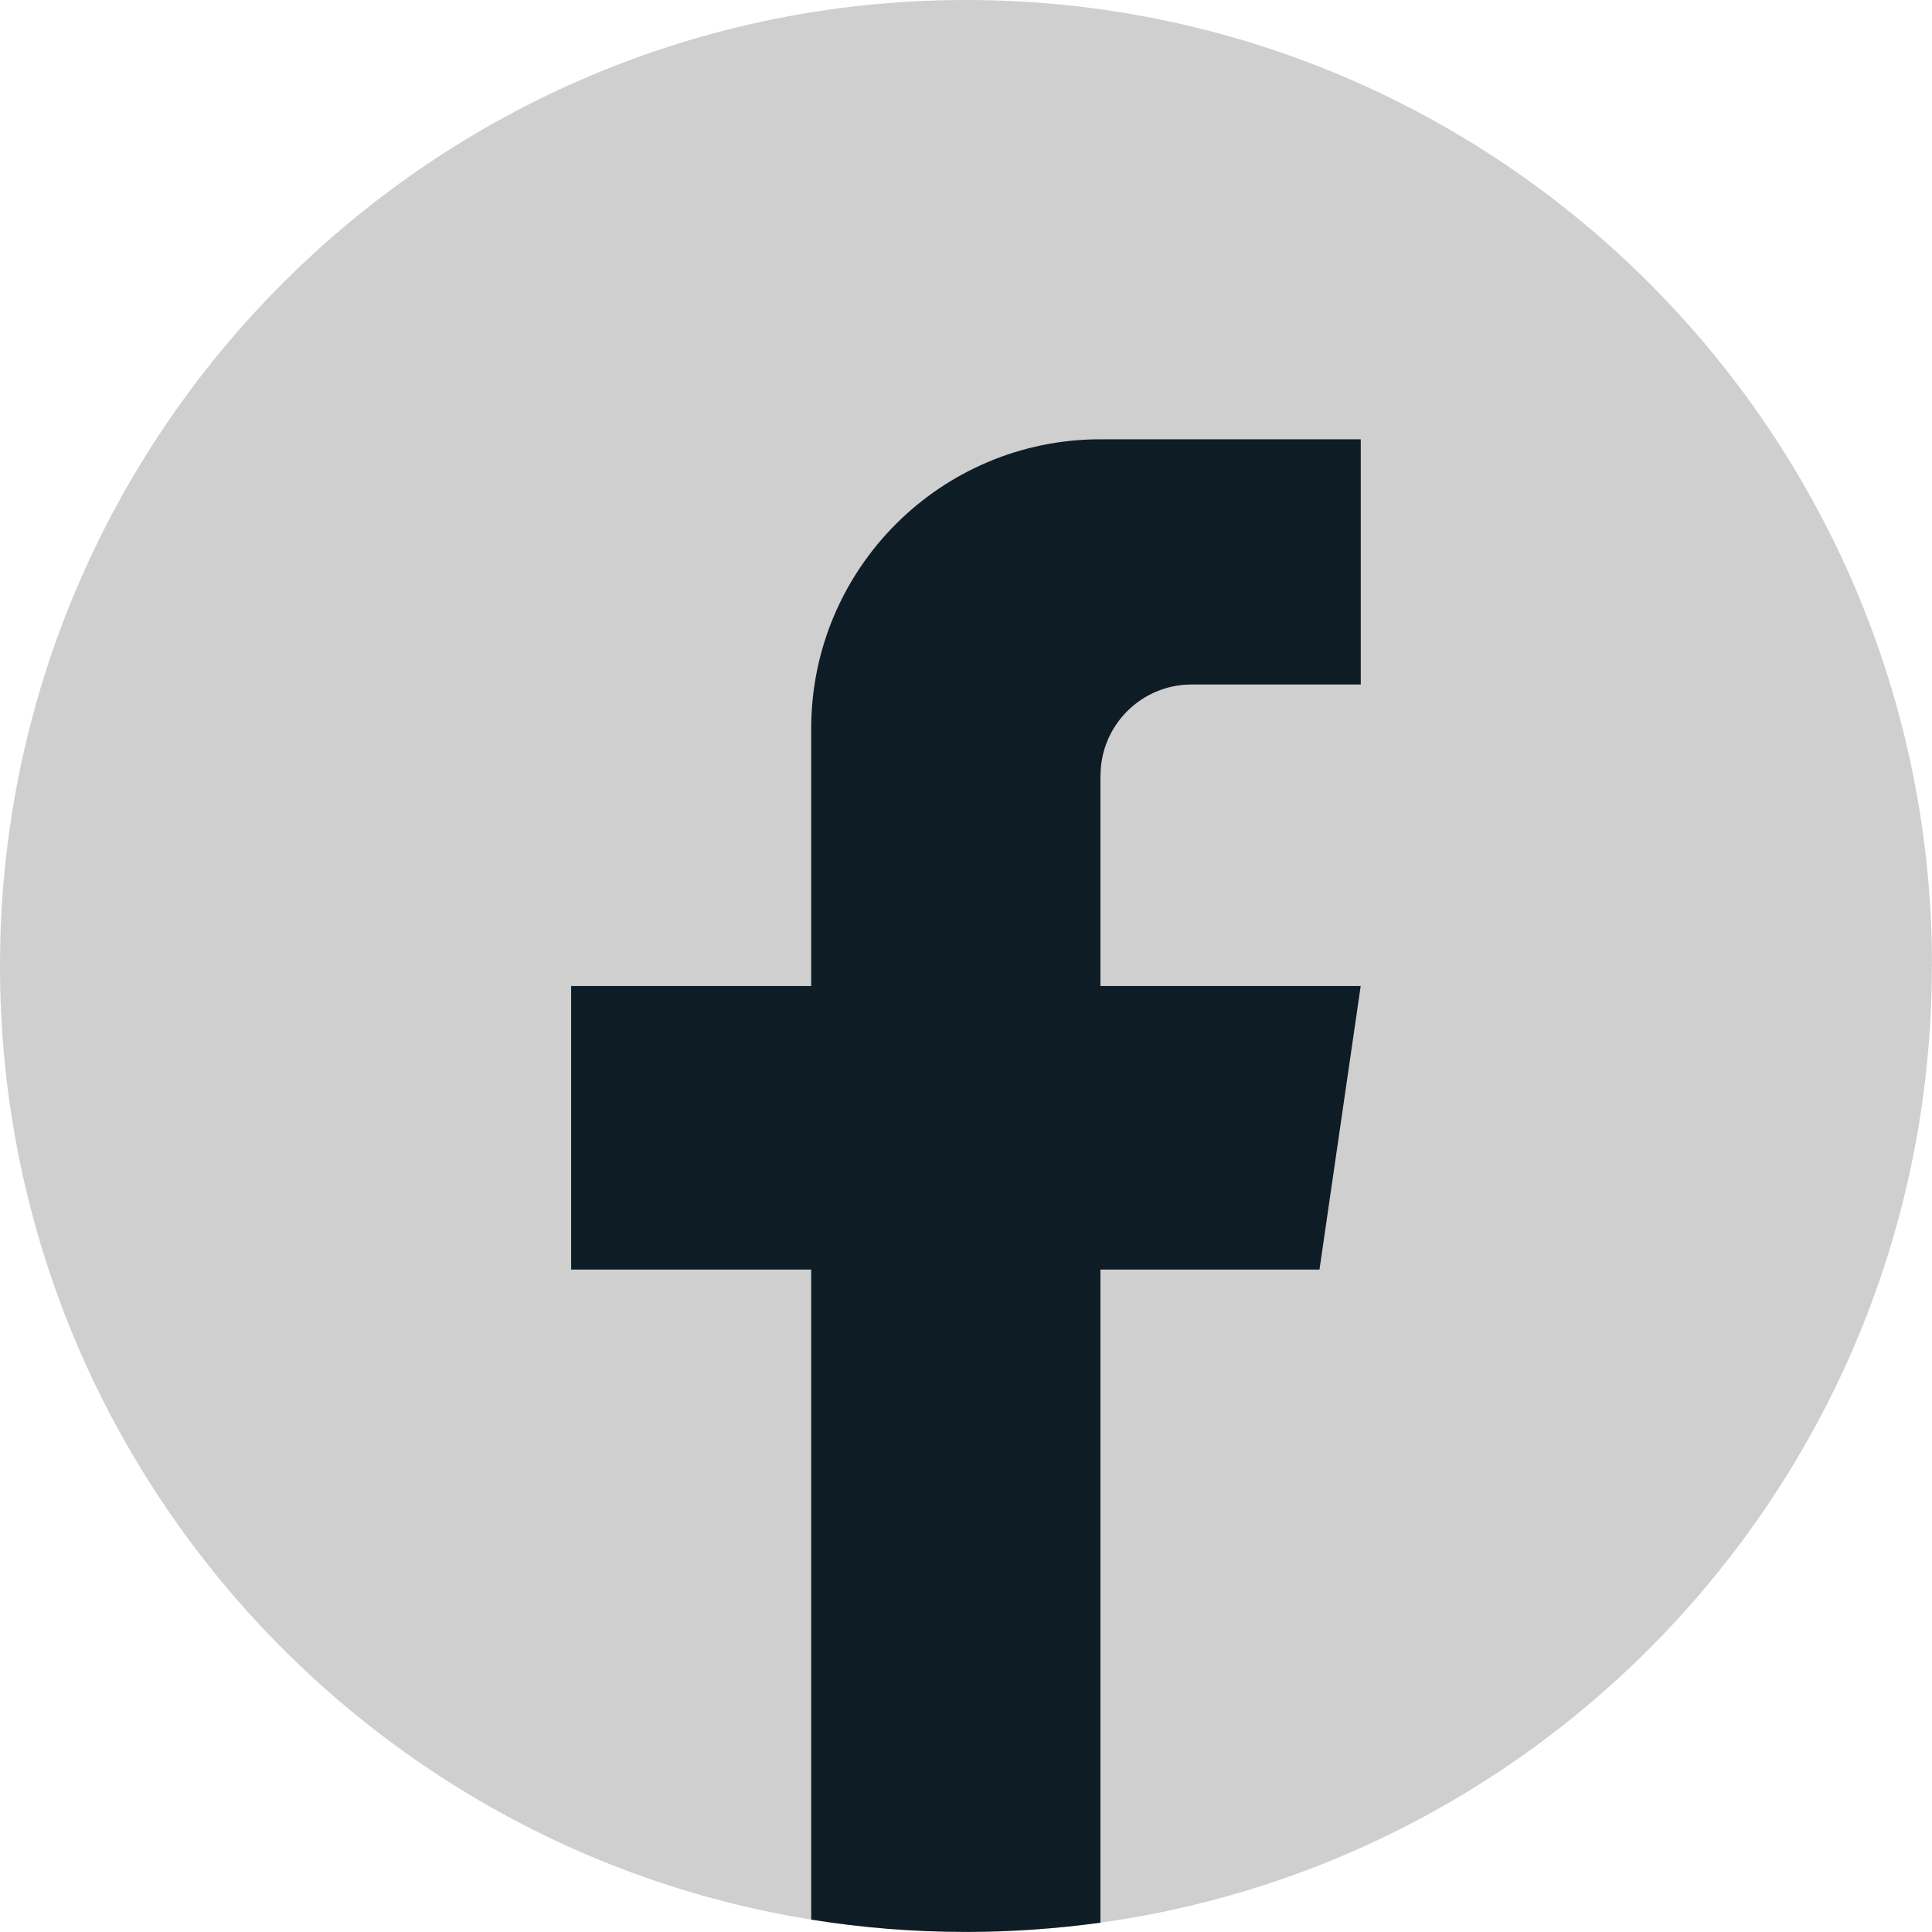
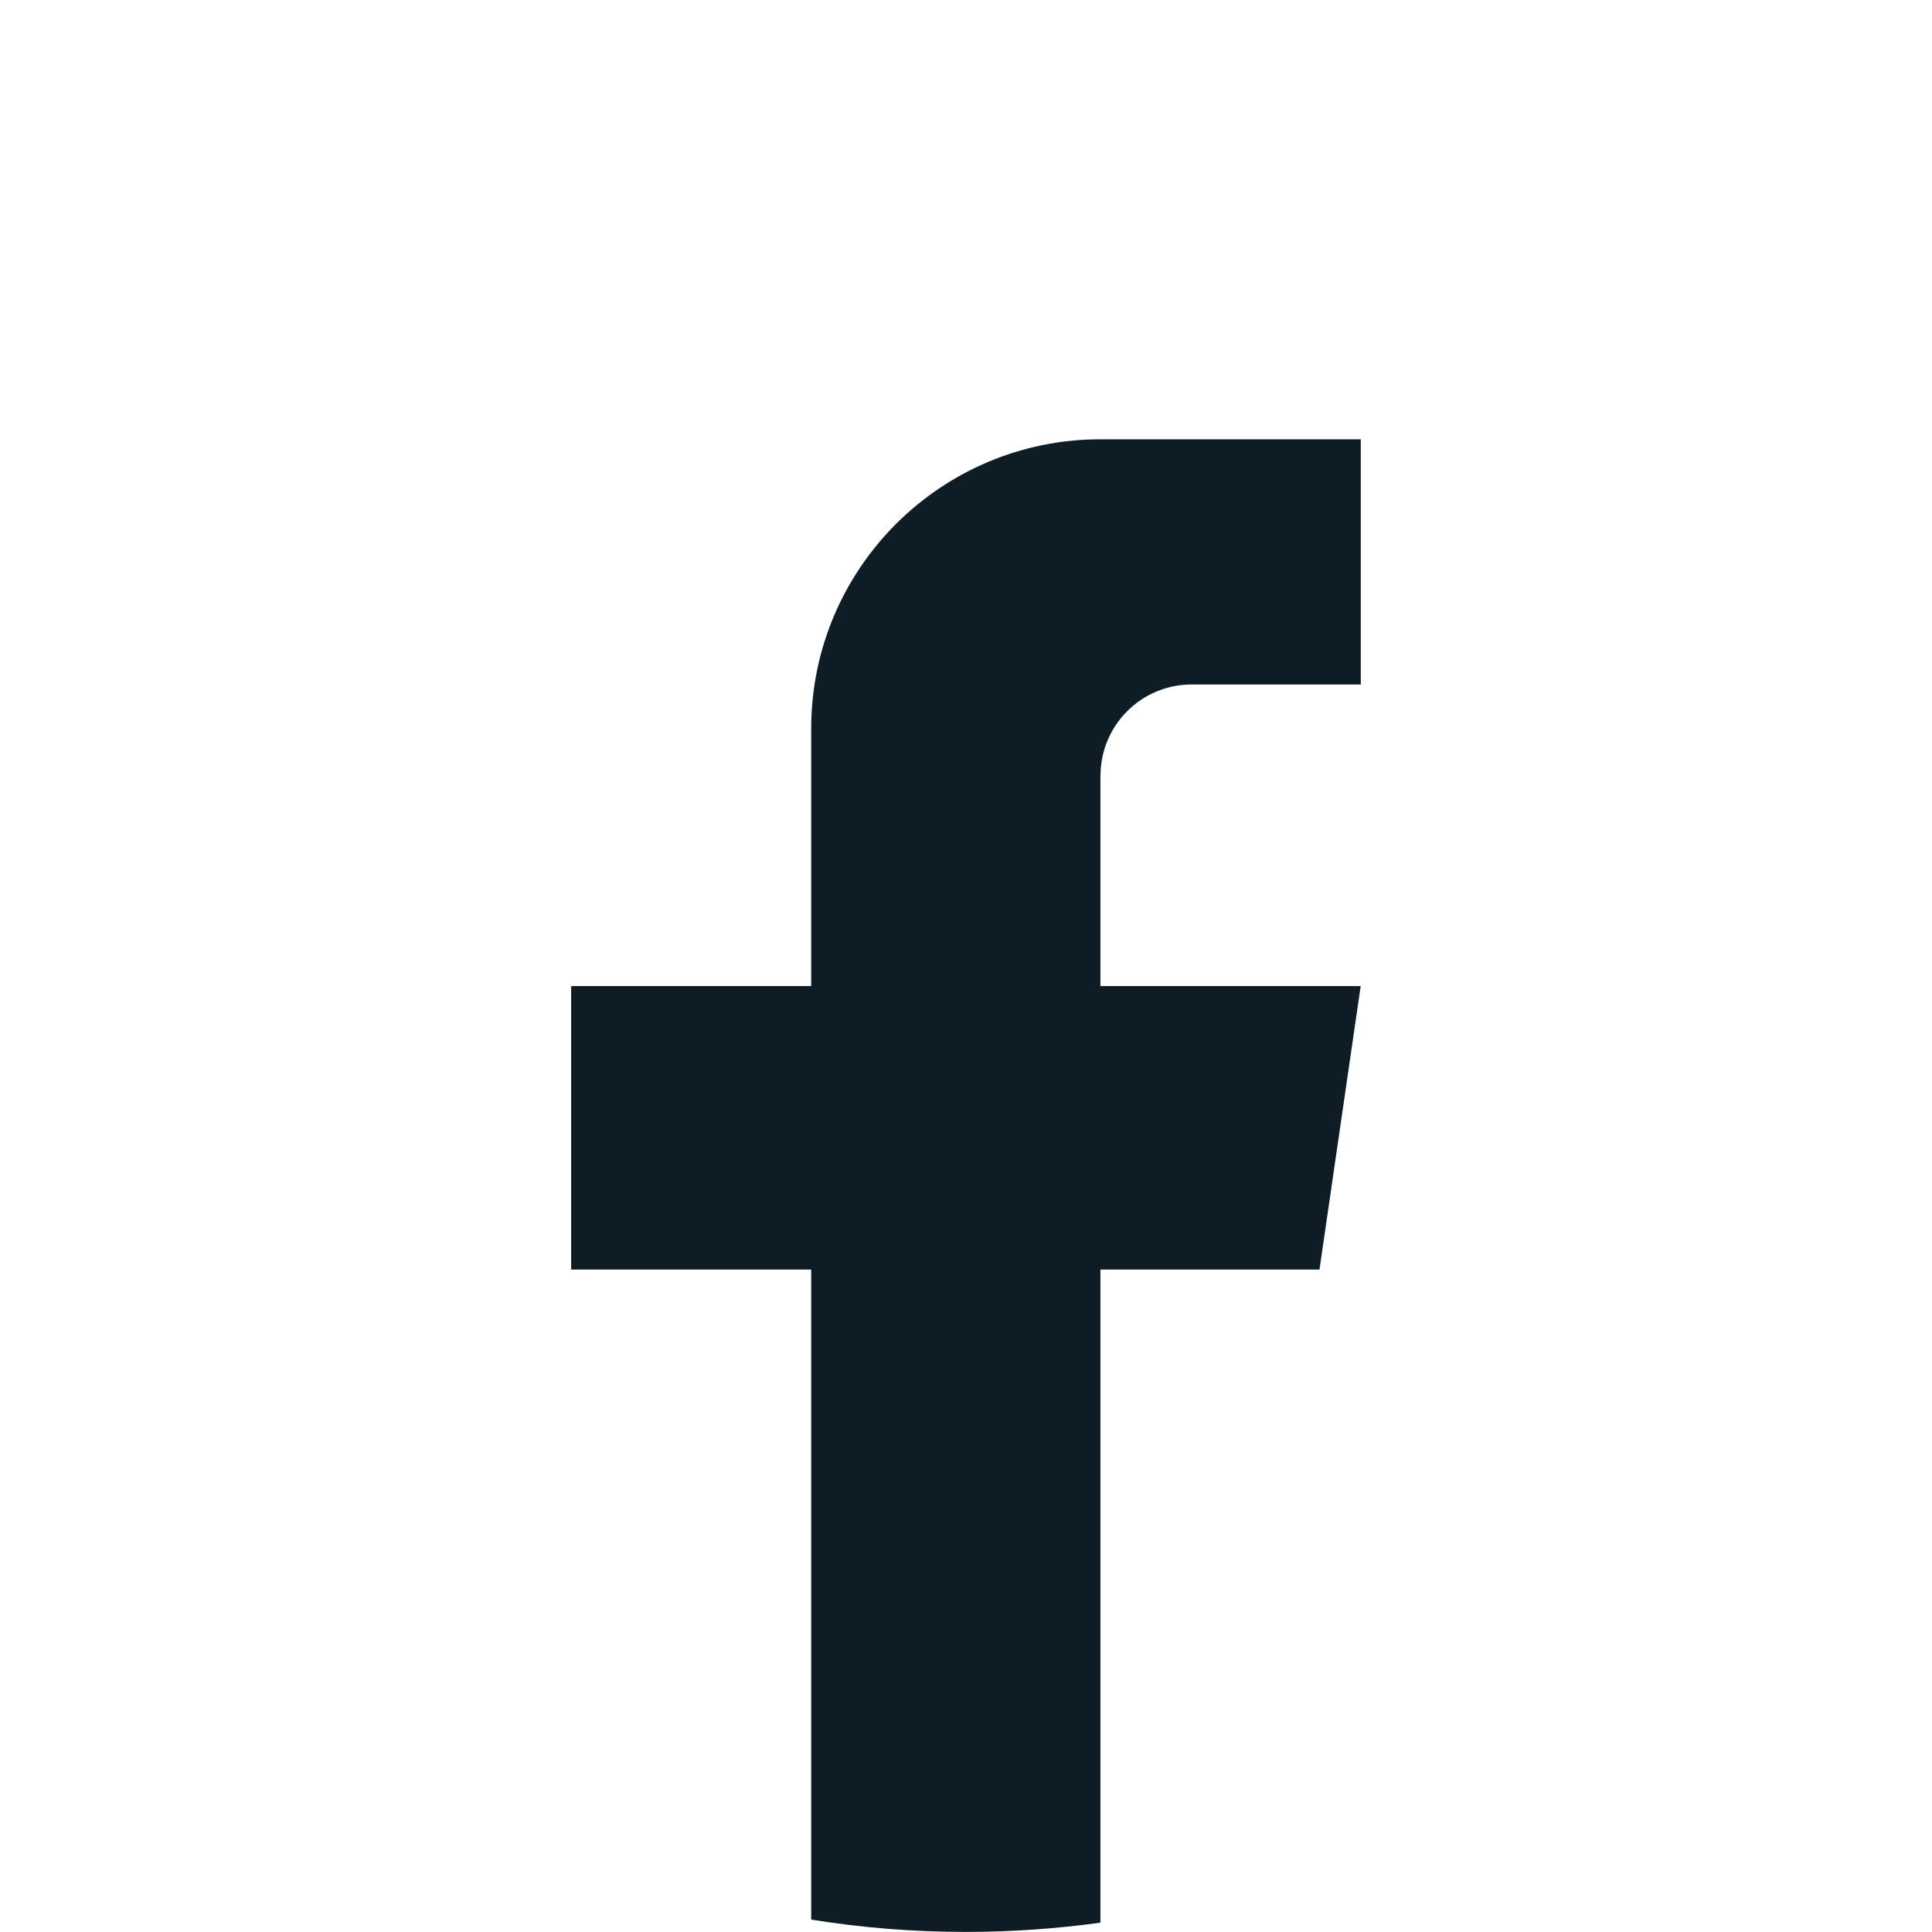
<svg xmlns="http://www.w3.org/2000/svg" fill="none" height="100%" overflow="visible" preserveAspectRatio="none" style="display: block;" viewBox="0 0 24 24" width="100%">
  <g id="Group">
-     <path d="M23.998 12C23.998 18.061 19.506 23.071 13.67 23.884C13.124 23.96 12.566 23.999 11.999 23.999C11.345 23.999 10.703 23.947 10.077 23.846C4.364 22.926 0 17.972 0 12C0 5.373 5.373 0 12 0C18.627 0 24 5.373 24 12H23.998Z" fill="#CFCFCF" id="Vector" />
    <path d="M13.67 9.635V12.249H16.903L16.391 15.771H13.67V23.884C13.124 23.959 12.566 23.999 11.999 23.999C11.345 23.999 10.702 23.947 10.077 23.846V15.771H7.095V12.249H10.077V9.051C10.077 7.067 11.685 5.457 13.671 5.457V5.459C13.676 5.459 13.681 5.457 13.687 5.457H16.904V8.503H14.802C14.178 8.503 13.671 9.01 13.671 9.635L13.67 9.635Z" fill="#0E1C26" id="Vector_2" />
  </g>
</svg>